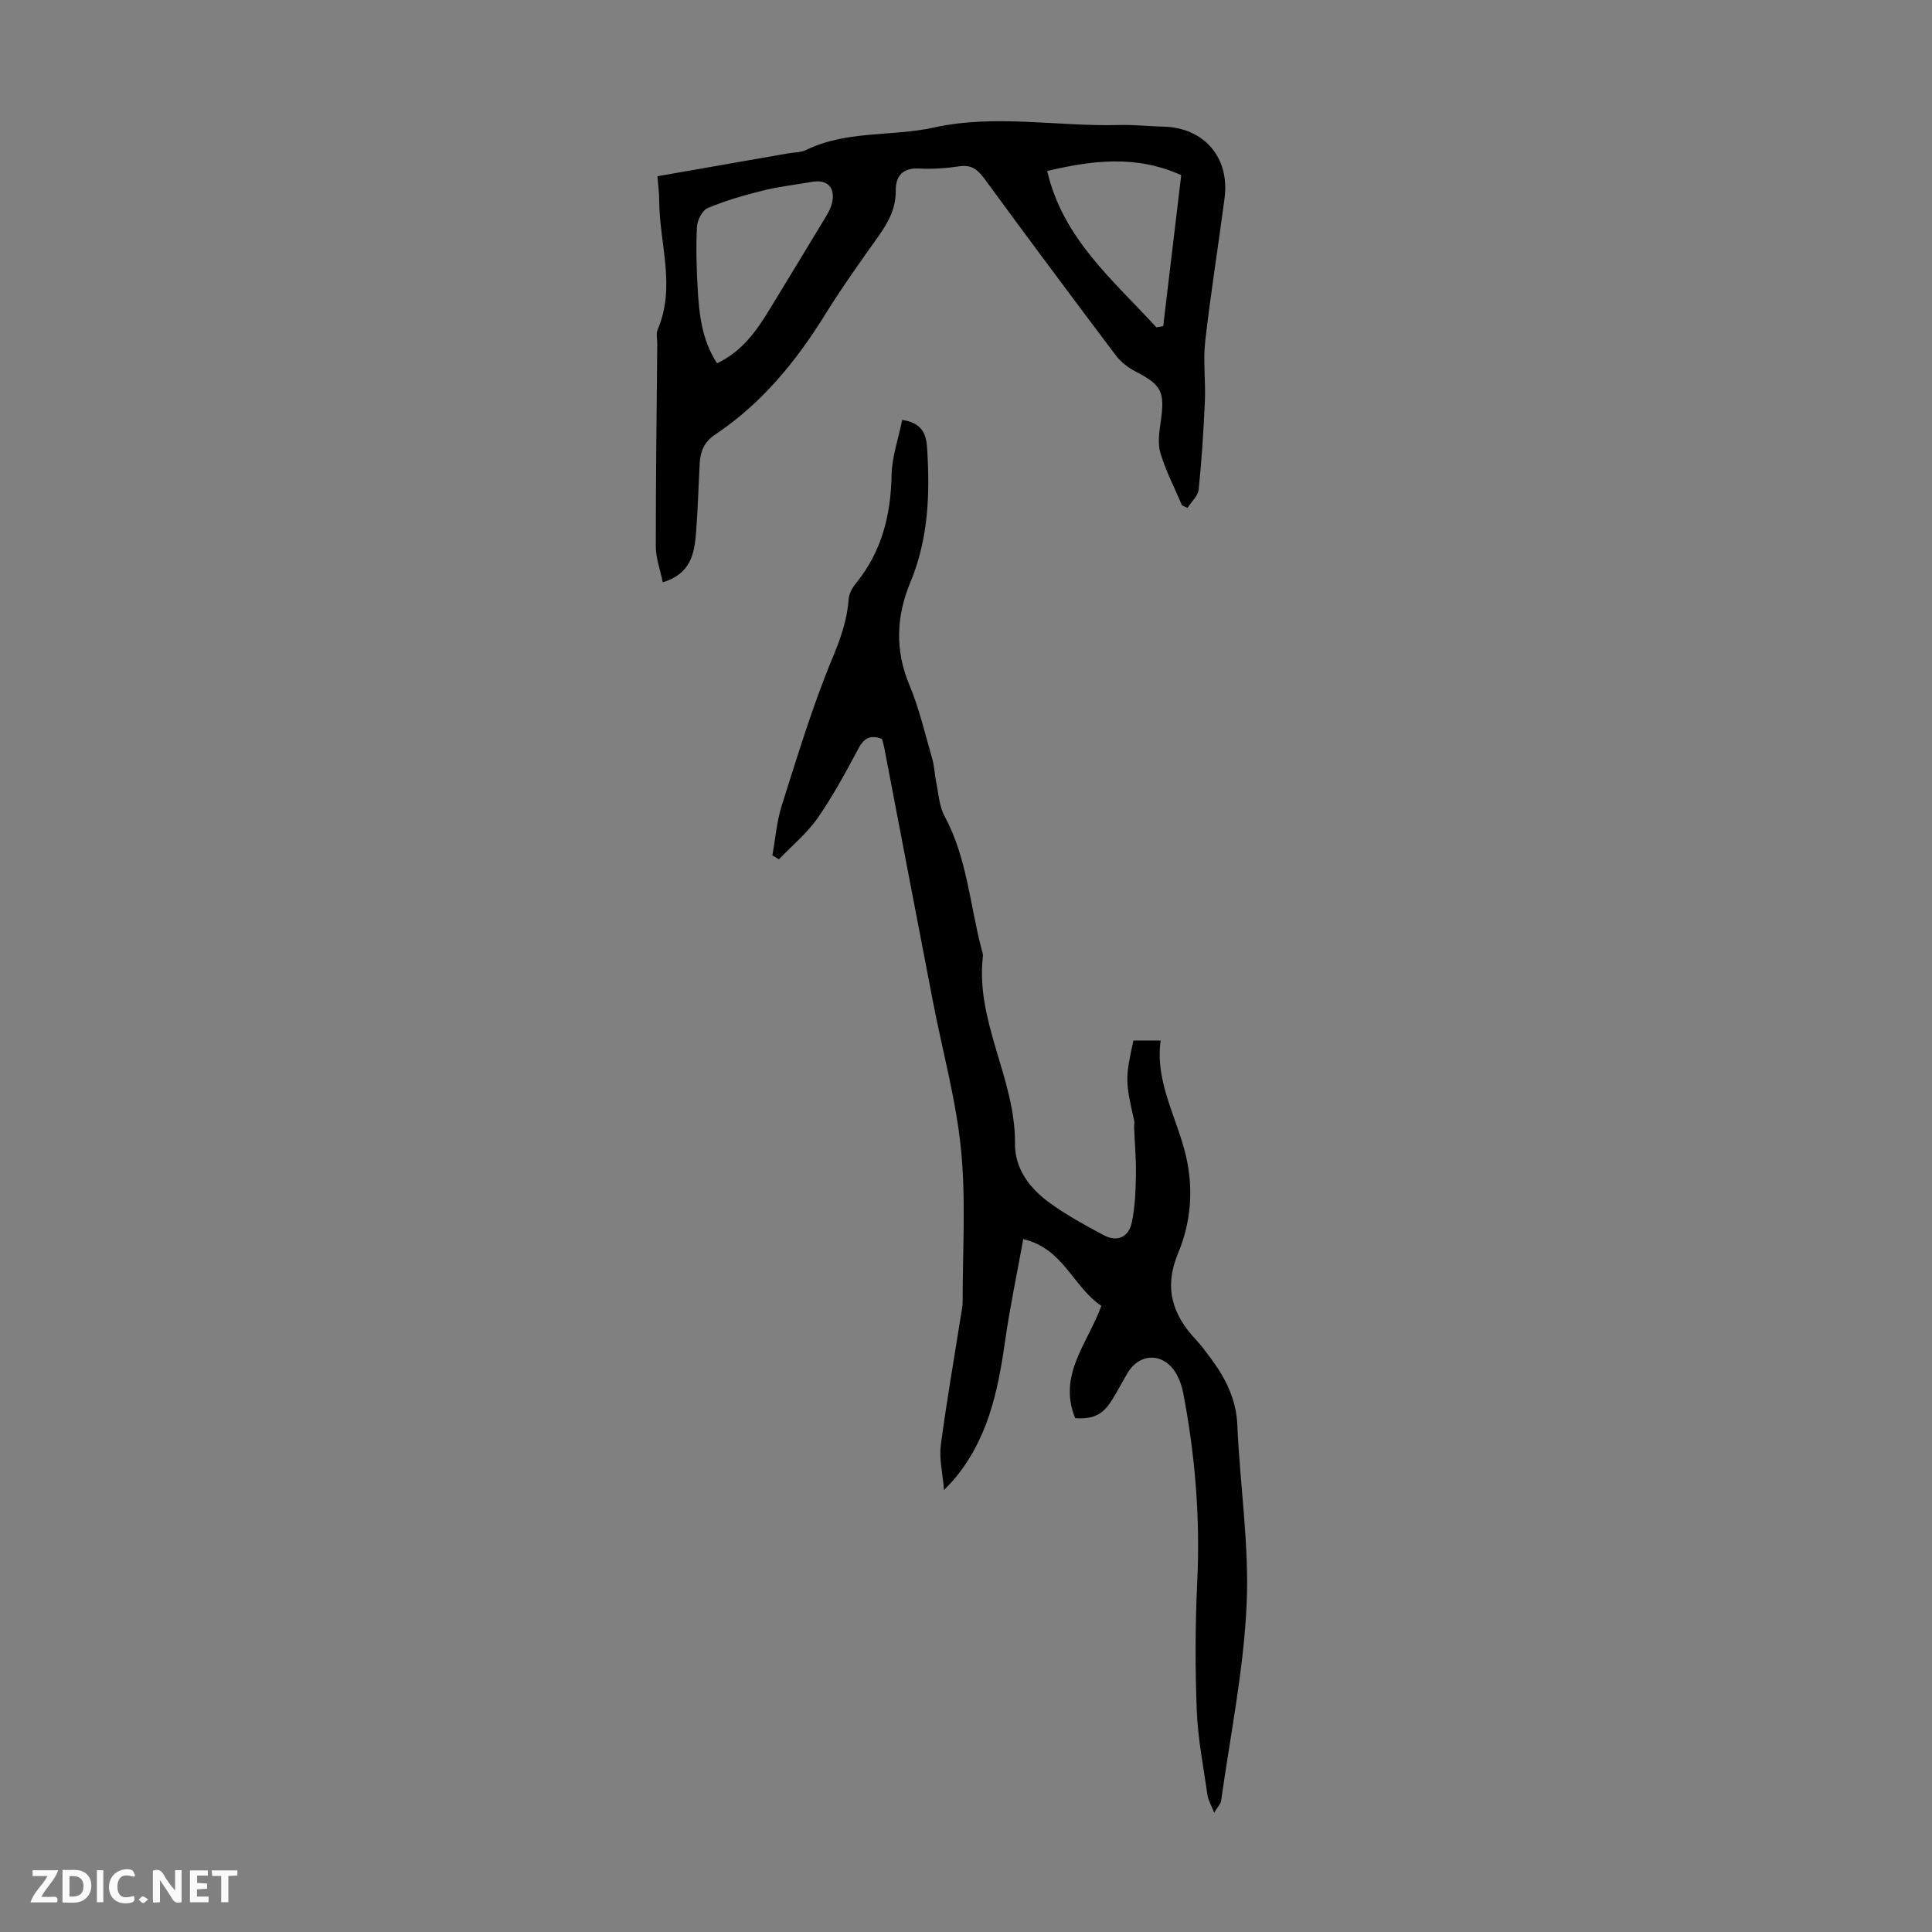
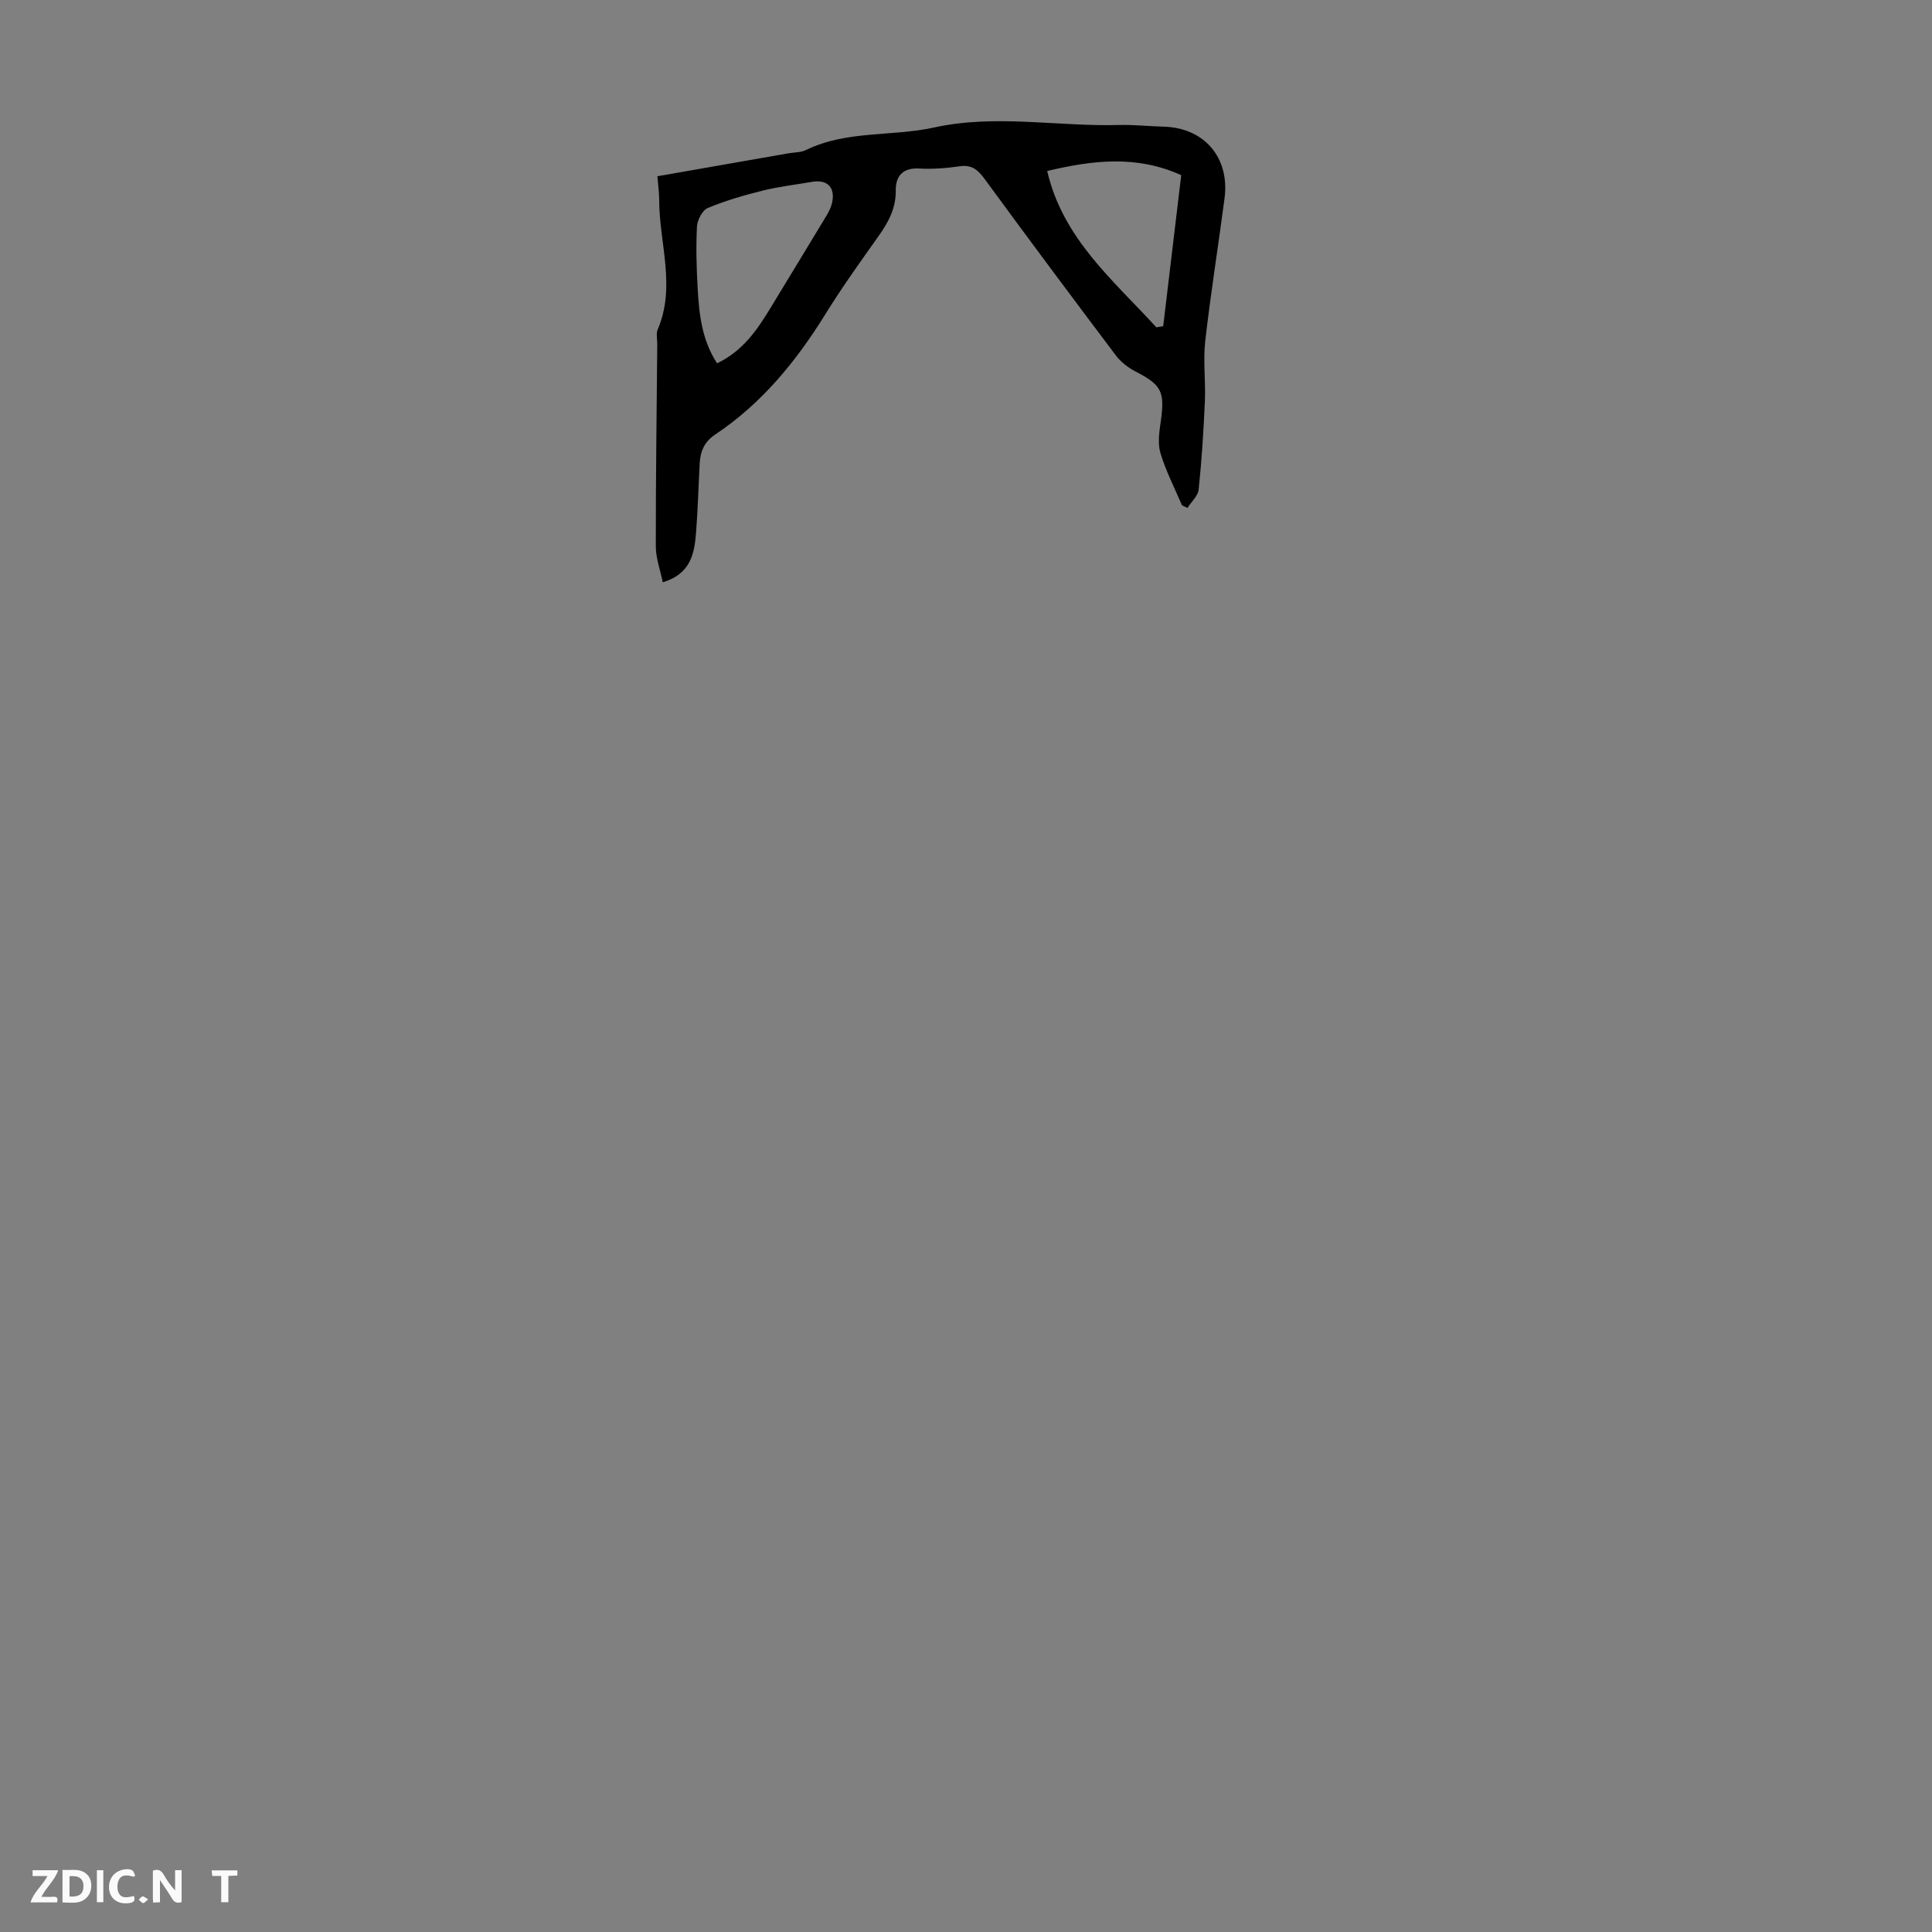
<svg xmlns="http://www.w3.org/2000/svg" enable-background="new 0 0 400 400" viewBox="0 0 400 400">
  <rect x="0" y="0" width="400" height="400" fill="#808080" stroke="none" />
  <g fill="#fbfafa">
    <path d="m37.59 393.81c-.92.31-1.52.05-2-.78-.7-1.2-1.52-2.34-2.47-3.78v4.59c-.55.03-.95.05-1.41.07-.03-.37-.06-.64-.06-.91 0-1.91 0-3.81 0-5.7 1.13-.41 1.77-.03 2.29.91.62 1.11 1.38 2.14 2.31 3.19v-4.2h1.35v6.61z" />
    <path d="m12.94 393.88v-6.75c1.9.19 3.93-.54 5.37 1.29.8 1.01.78 2.88.03 3.97-1.37 1.97-3.4 1.51-5.4 1.49m1.45-1.22c2.04.12 2.92-.58 2.89-2.21-.03-1.51-.98-2.19-2.89-2z" />
    <path d="m11.81 393.87h-5.49c.68-2.18 2.47-3.48 3.51-5.45h-3.08v-1.21h5.29c-.71 2.13-2.44 3.48-3.47 5.51.86 0 1.63.04 2.39-.01.79-.05 1.14.21.85 1.16" />
-     <path d="m39.33 393.86v-6.61h3.7v1.07h-2.22v1.52c.68.04 1.34.09 2.07.13v1.07c-.72.05-1.38.09-2.1.14v1.48h2.4v1.19h-3.85z" />
    <path d="m27.71 388.56c-1.15-.3-2.46-.61-3.1.64-.37.73-.41 1.93-.06 2.67.63 1.35 1.99.93 3.17.68.35.94-.01 1.32-.93 1.46-1.62.25-3.05-.27-3.76-1.48-.73-1.24-.6-3.03.31-4.17.88-1.11 2.71-1.7 4-1.16.32.13.44.74.65 1.12-.1.08-.19.16-.28.24" />
    <path d="m49.15 387.24v1.07c-.59.02-1.17.05-1.87.08v5.44h-1.48v-5.44h-1.85c-.05-.4-.08-.73-.13-1.15z" />
    <path d="m20.06 387.21h1.33v6.62h-1.33z" />
    <path d="m30.68 393.25c-.49.38-.8.79-1.05.76-.32-.05-.6-.45-.9-.7.26-.24.51-.64.8-.67.29-.04.62.3 1.15.61" />
  </g>
-   <path d="m251.38 375.29c-.64-1.63-1.22-2.57-1.37-3.58-.84-5.83-2-11.66-2.23-17.52-.35-8.91-.33-17.87.1-26.78.62-13.16-.43-26.15-2.92-39.05-.25-1.3-.69-2.61-1.33-3.77-2.5-4.57-7.63-4.67-10.22-.26-1.08 1.83-2.05 3.72-3.18 5.52-1.93 3.09-3.91 4-7.62 3.77-3.67-8.93 2.61-15.54 5.42-23.26-5.81-3.83-7.84-11.89-16.18-13.81-1.31 7.28-2.81 14.36-3.82 21.5-1.47 10.31-3.65 20.27-10.69 28.44-.35.41-.74.79-1.89 2.01-.3-3.66-1.03-6.54-.67-9.27 1.18-8.97 2.75-17.9 4.16-26.84.16-.99.37-1.99.37-2.99-.02-10.47.69-21.02-.34-31.39-1.02-10.3-3.84-20.41-5.81-30.62-3.39-17.56-6.74-35.14-10.11-52.7-.1-.54-.28-1.08-.44-1.7-2.22-.84-3.63-.34-4.83 1.89-2.64 4.92-5.29 9.89-8.48 14.46-2.21 3.18-5.32 5.73-8.03 8.57-.45-.27-.91-.54-1.36-.81.63-3.44.89-7 1.94-10.31 3.25-10.22 6.35-20.54 10.45-30.42 1.7-4.09 3.1-7.95 3.4-12.32.08-1.13.76-2.36 1.5-3.27 5.35-6.54 7.23-14.09 7.39-22.41.08-3.8 1.42-7.58 2.2-11.43 3.84.58 4.93 2.57 5.14 5.64.64 9.57.32 18.93-3.46 28.01-2.87 6.89-3.23 13.94-.22 21.15 2.06 4.92 3.28 10.21 4.76 15.36.46 1.59.49 3.29.83 4.92.49 2.35.62 4.94 1.73 6.98 4.68 8.67 5.24 18.42 7.69 27.67.11.43.29.89.24 1.32-1.58 13.55 6.76 25.38 6.64 38.72-.05 5.3 3.07 9.35 7.18 12.33 3.49 2.53 7.33 4.62 11.14 6.67 2.83 1.53 5.21.45 5.86-2.58.69-3.19.79-6.53.86-9.81.06-3.31-.24-6.62-.38-9.93-.02-.44.12-.91.03-1.33-1.86-8.24-1.88-8.74-.17-16.63h5.64c-1.2 8.63 3.39 15.95 5.24 23.91 1.61 6.91 1.03 13.75-1.62 20.1-2.98 7.13-1.23 12.69 3.68 17.93 1.14 1.22 2.14 2.59 3.14 3.94 3.04 4.1 5.21 8.42 5.44 13.76.53 12.4 2.48 24.83 1.92 37.16-.62 13.57-3.38 27.03-5.27 40.54-.07.66-.68 1.24-1.45 2.52z" fill="#010000" />
  <path d="m244.72 104.62c-1.53-3.59-3.34-7.09-4.46-10.8-.6-2-.25-4.38.06-6.54.88-6.2.19-7.56-5.19-10.35-1.53-.79-3.05-1.95-4.08-3.31-9.15-12.14-18.23-24.32-27.21-36.59-1.4-1.91-2.68-2.97-5.18-2.6-2.75.4-5.58.61-8.36.46-3.39-.19-4.87 1.57-4.84 4.5.05 3.73-1.53 6.62-3.58 9.51-3.75 5.29-7.54 10.57-10.95 16.08-6.07 9.8-13.21 18.56-22.88 25-2.19 1.46-3.05 3.44-3.18 5.89-.26 4.8-.39 9.61-.76 14.4-.34 4.33-1.09 8.54-6.89 10.29-.52-2.57-1.44-4.99-1.44-7.41-.02-13.98.18-27.95.3-41.93.01-1.01-.28-2.14.09-3 3.81-8.91.32-17.87.31-26.8 0-1.54-.23-3.09-.37-4.93 9.17-1.61 18.16-3.18 27.15-4.75 1.21-.21 2.55-.16 3.61-.68 8.41-4.1 17.75-2.74 26.5-4.66 12.82-2.81 25.62-.16 38.42-.52 3.01-.08 6.03.27 9.04.34 8.43.18 13.81 6.35 12.7 14.83-1.29 9.87-2.88 19.7-4 29.58-.46 4.07.1 8.25-.07 12.37-.27 6.12-.65 12.25-1.29 18.35-.14 1.34-1.52 2.54-2.32 3.81-.38-.19-.75-.37-1.13-.54zm-96.26-29.4c5.39-2.57 8.36-7 11.16-11.62 3.81-6.29 7.65-12.57 11.45-18.87.51-.85.98-1.78 1.2-2.73.71-3.18-.97-4.9-4.14-4.35-3.41.59-6.86.98-10.21 1.81-3.86.96-7.73 2.08-11.39 3.61-1.12.47-2.15 2.48-2.23 3.84-.22 4.23-.1 8.49.14 12.72.3 5.34.83 10.68 4.02 15.59zm96.1-38.96c-9.35-4.21-18.38-3.07-27.75-.86 3.26 14.07 13.73 22.65 22.6 32.37.47-.08.95-.16 1.42-.24 1.24-10.4 2.48-20.81 3.73-31.27z" fill="#010000" />
</svg>